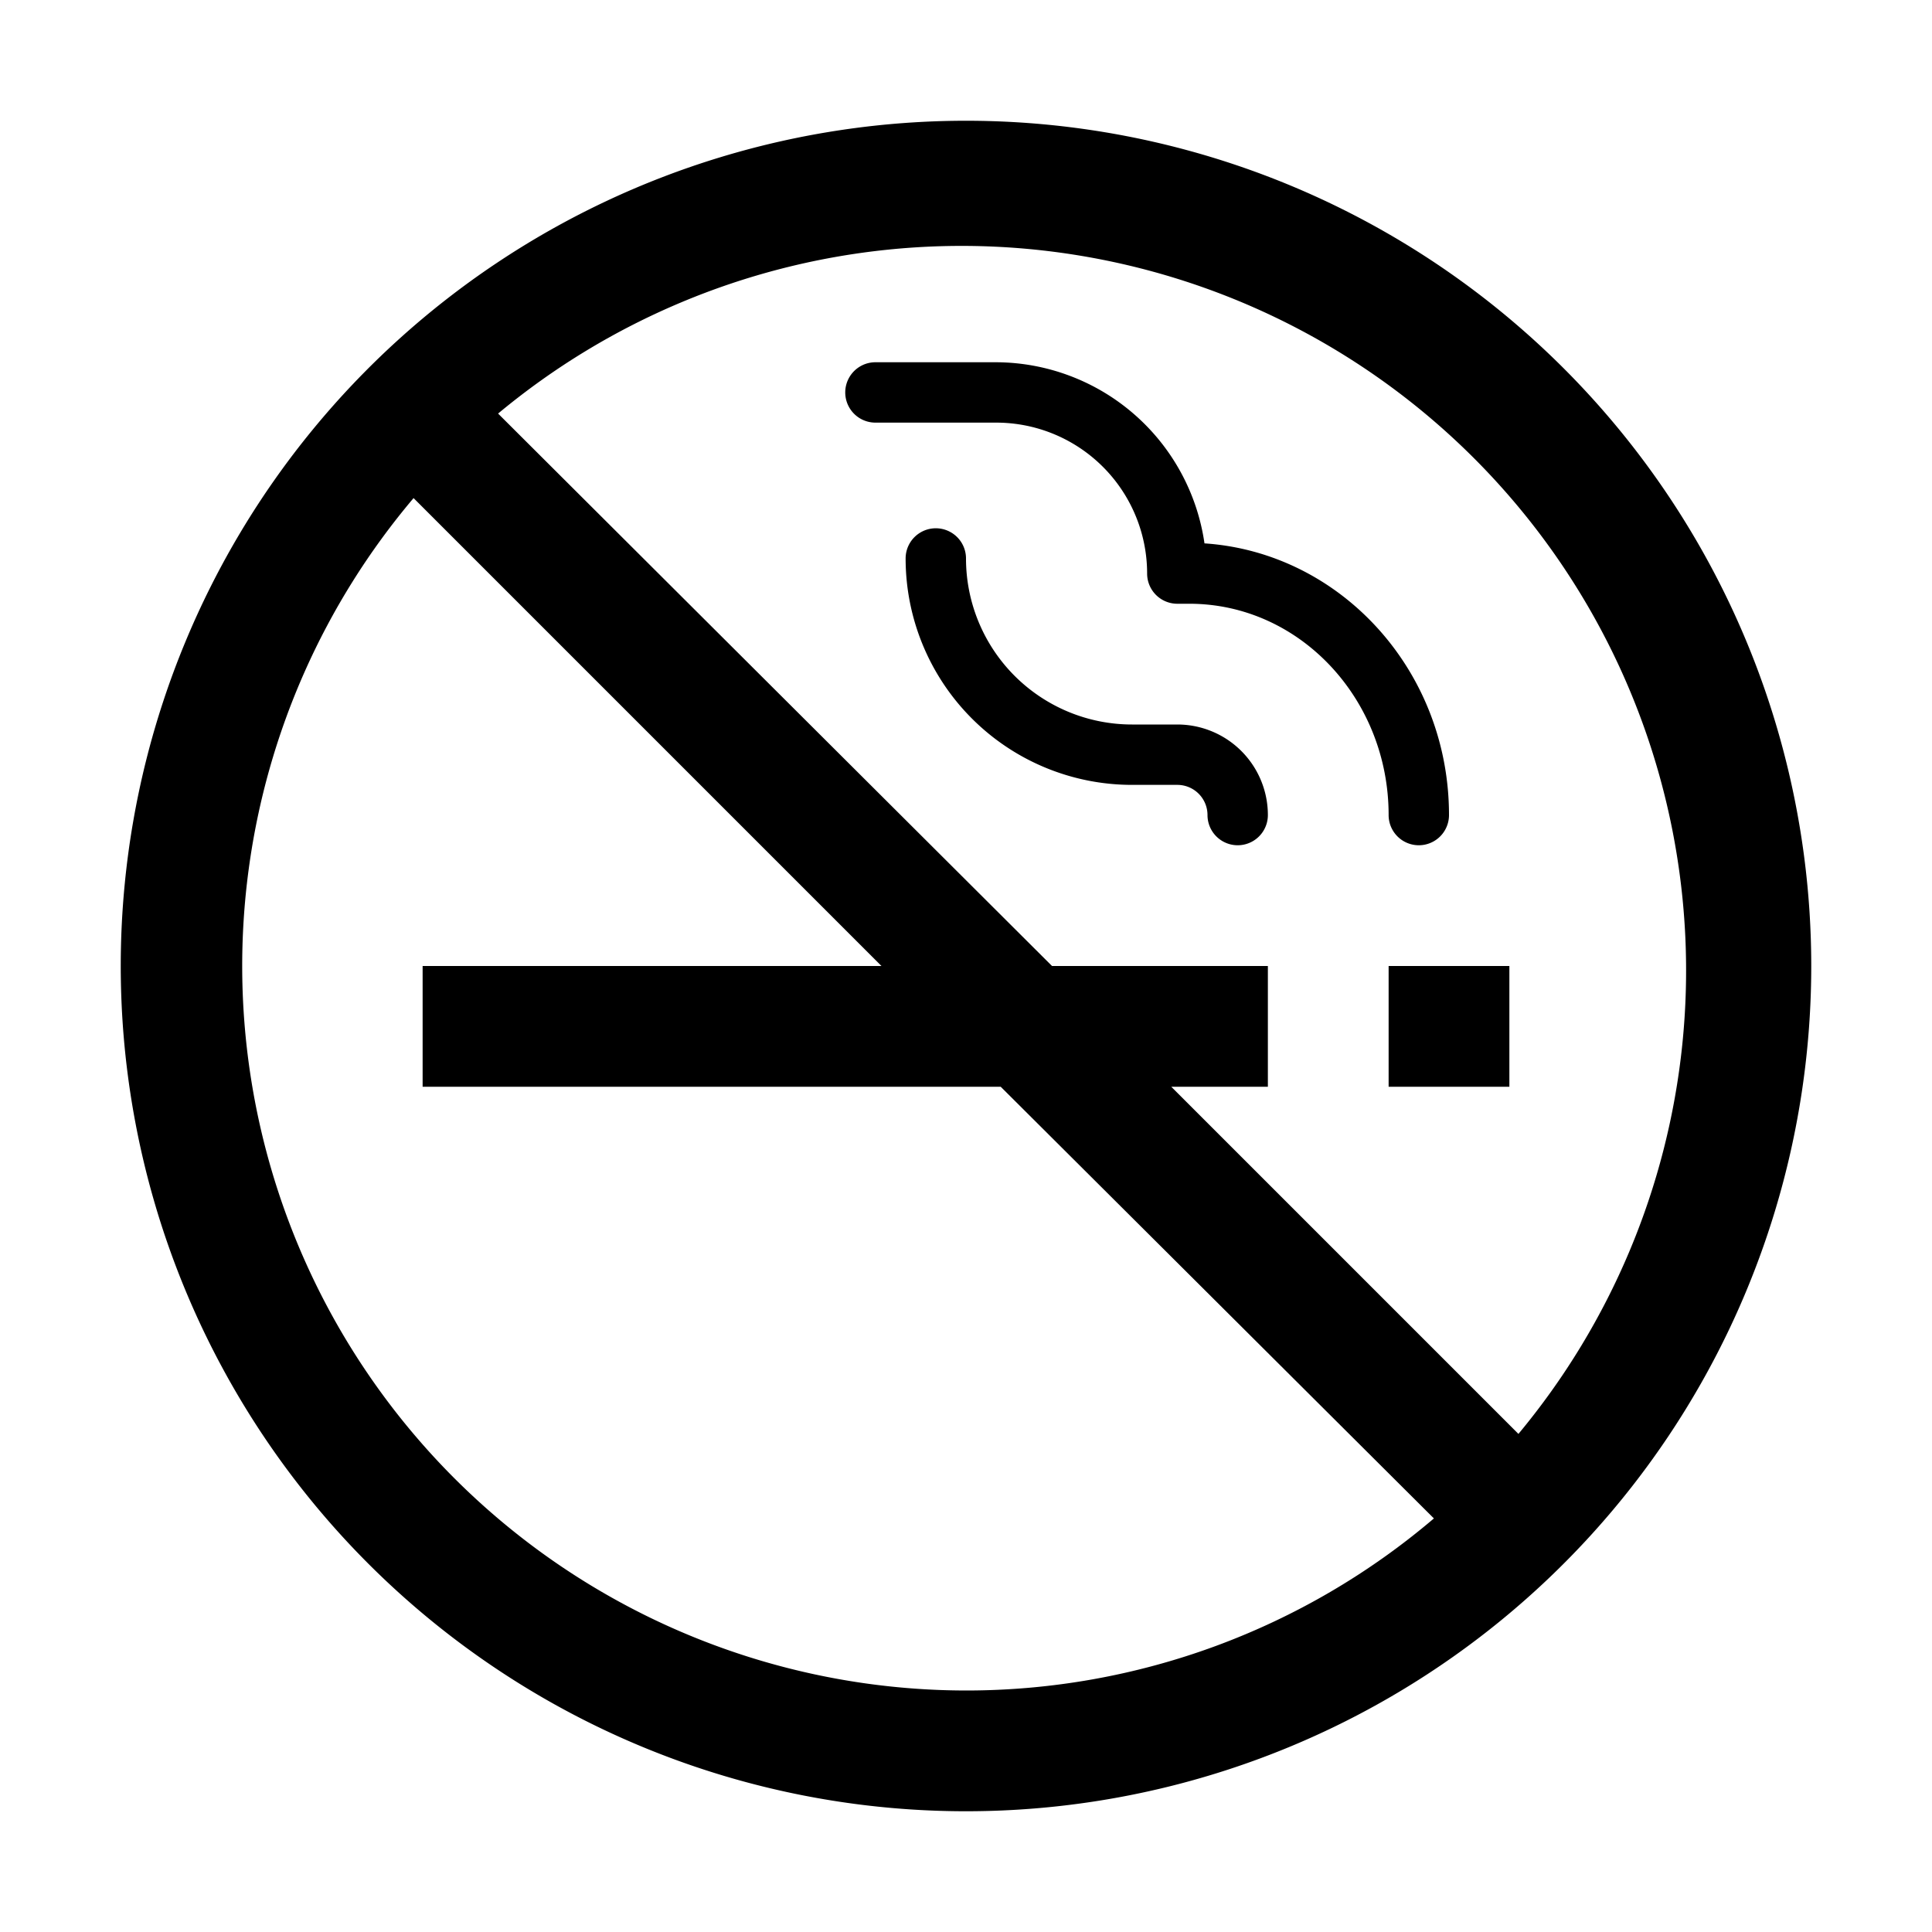
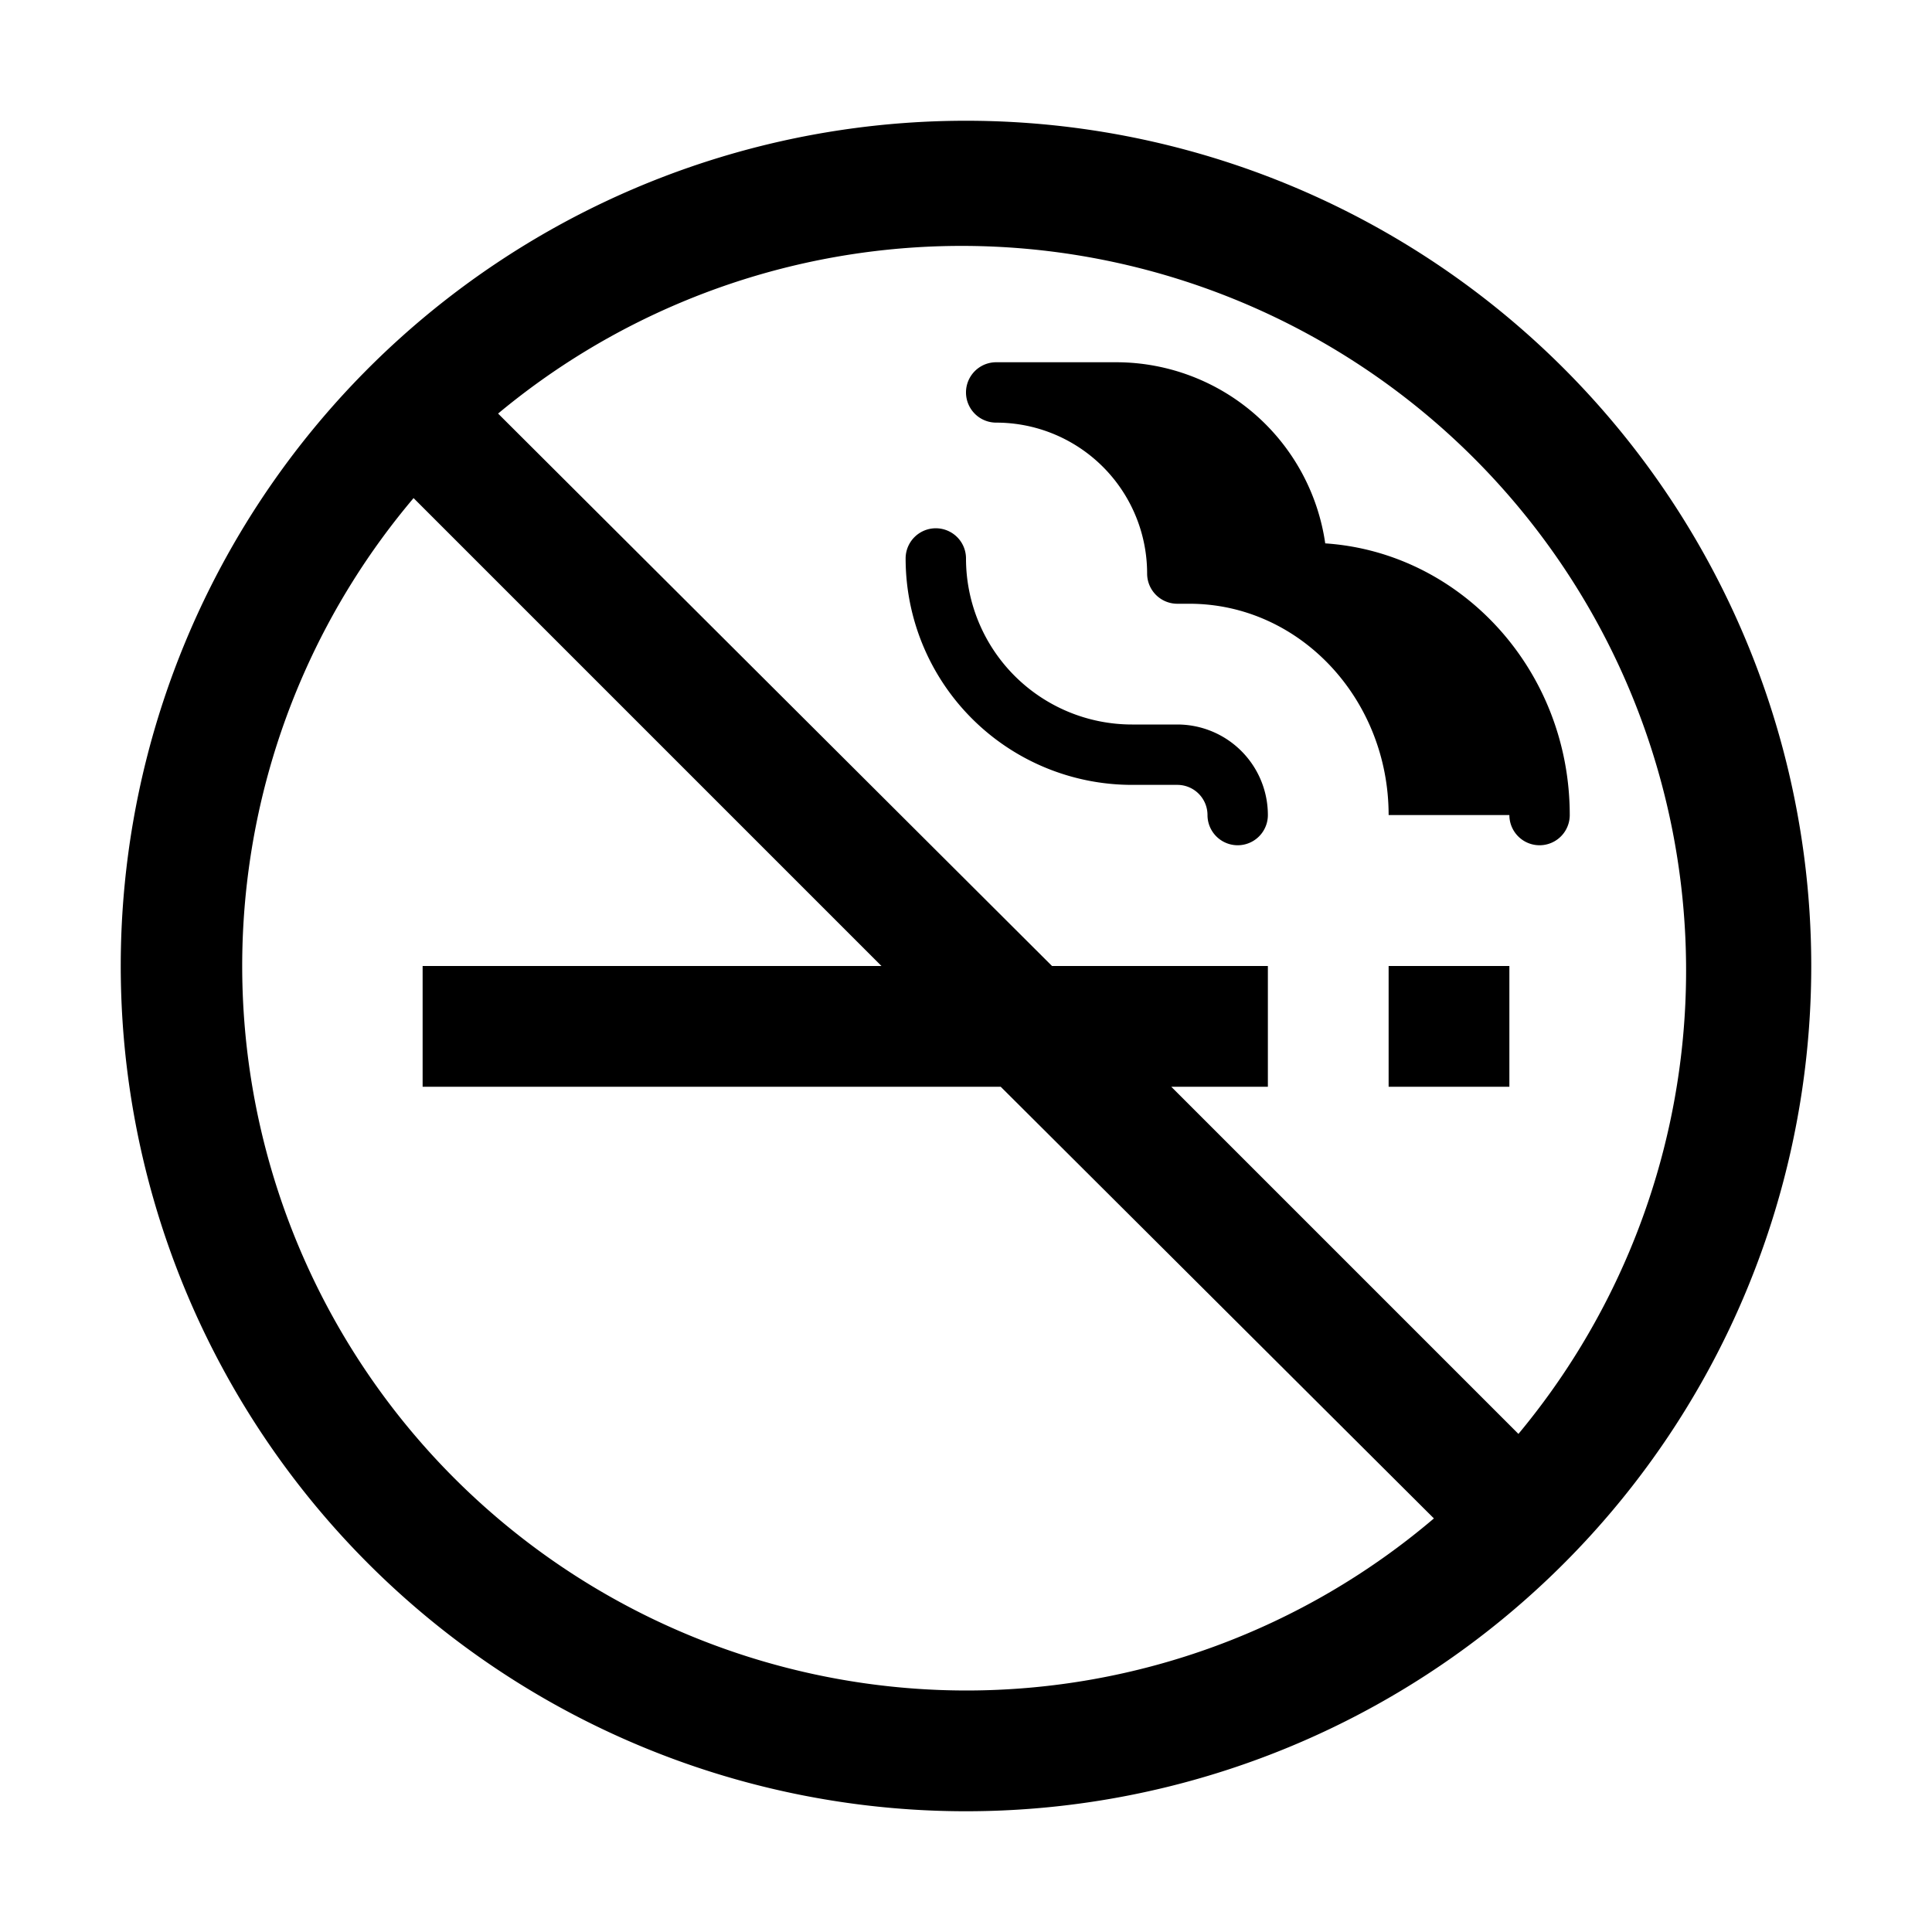
<svg xmlns="http://www.w3.org/2000/svg" aria-hidden="true" class="bk-icon -iconset-nosmoking hp__important_facility_icon" viewBox="0 0 128 128">
-   <path d="M64 8a56 56 0 1 0 56 56A56 56 0 0 0 64 8zm0 104a48 48 0 0 1-36.6-79l31 31H28v8h38.3L95 100.6A47.8 47.8 0 0 1 64 112zm36.6-17l-23-23H84v-8H69.7L33 27.4A48 48 0 0 1 100.6 95zM92 64h8v8h-8zm0-10c0-7.7-5.9-14-13.2-14H78a2 2 0 0 1-2-2 10 10 0 0 0-10-10h-8a2 2 0 0 1 0-4h8a14 14 0 0 1 13.8 12c9 .6 16.2 8.4 16.2 18a2 2 0 0 1-4 0zm-8 0a2 2 0 0 1-4 0 2 2 0 0 0-2-2h-3a15 15 0 0 1-15-15 2 2 0 0 1 4 0 11 11 0 0 0 11 11h3a6 6 0 0 1 6 6z" />
+   <path d="M64 8a56 56 0 1 0 56 56A56 56 0 0 0 64 8zm0 104a48 48 0 0 1-36.6-79l31 31H28v8h38.3L95 100.6A47.8 47.8 0 0 1 64 112zm36.6-17l-23-23H84v-8H69.7L33 27.4A48 48 0 0 1 100.6 95zM92 64h8v8h-8zm0-10c0-7.7-5.9-14-13.2-14H78a2 2 0 0 1-2-2 10 10 0 0 0-10-10a2 2 0 0 1 0-4h8a14 14 0 0 1 13.8 12c9 .6 16.2 8.4 16.2 18a2 2 0 0 1-4 0zm-8 0a2 2 0 0 1-4 0 2 2 0 0 0-2-2h-3a15 15 0 0 1-15-15 2 2 0 0 1 4 0 11 11 0 0 0 11 11h3a6 6 0 0 1 6 6z" />
</svg>